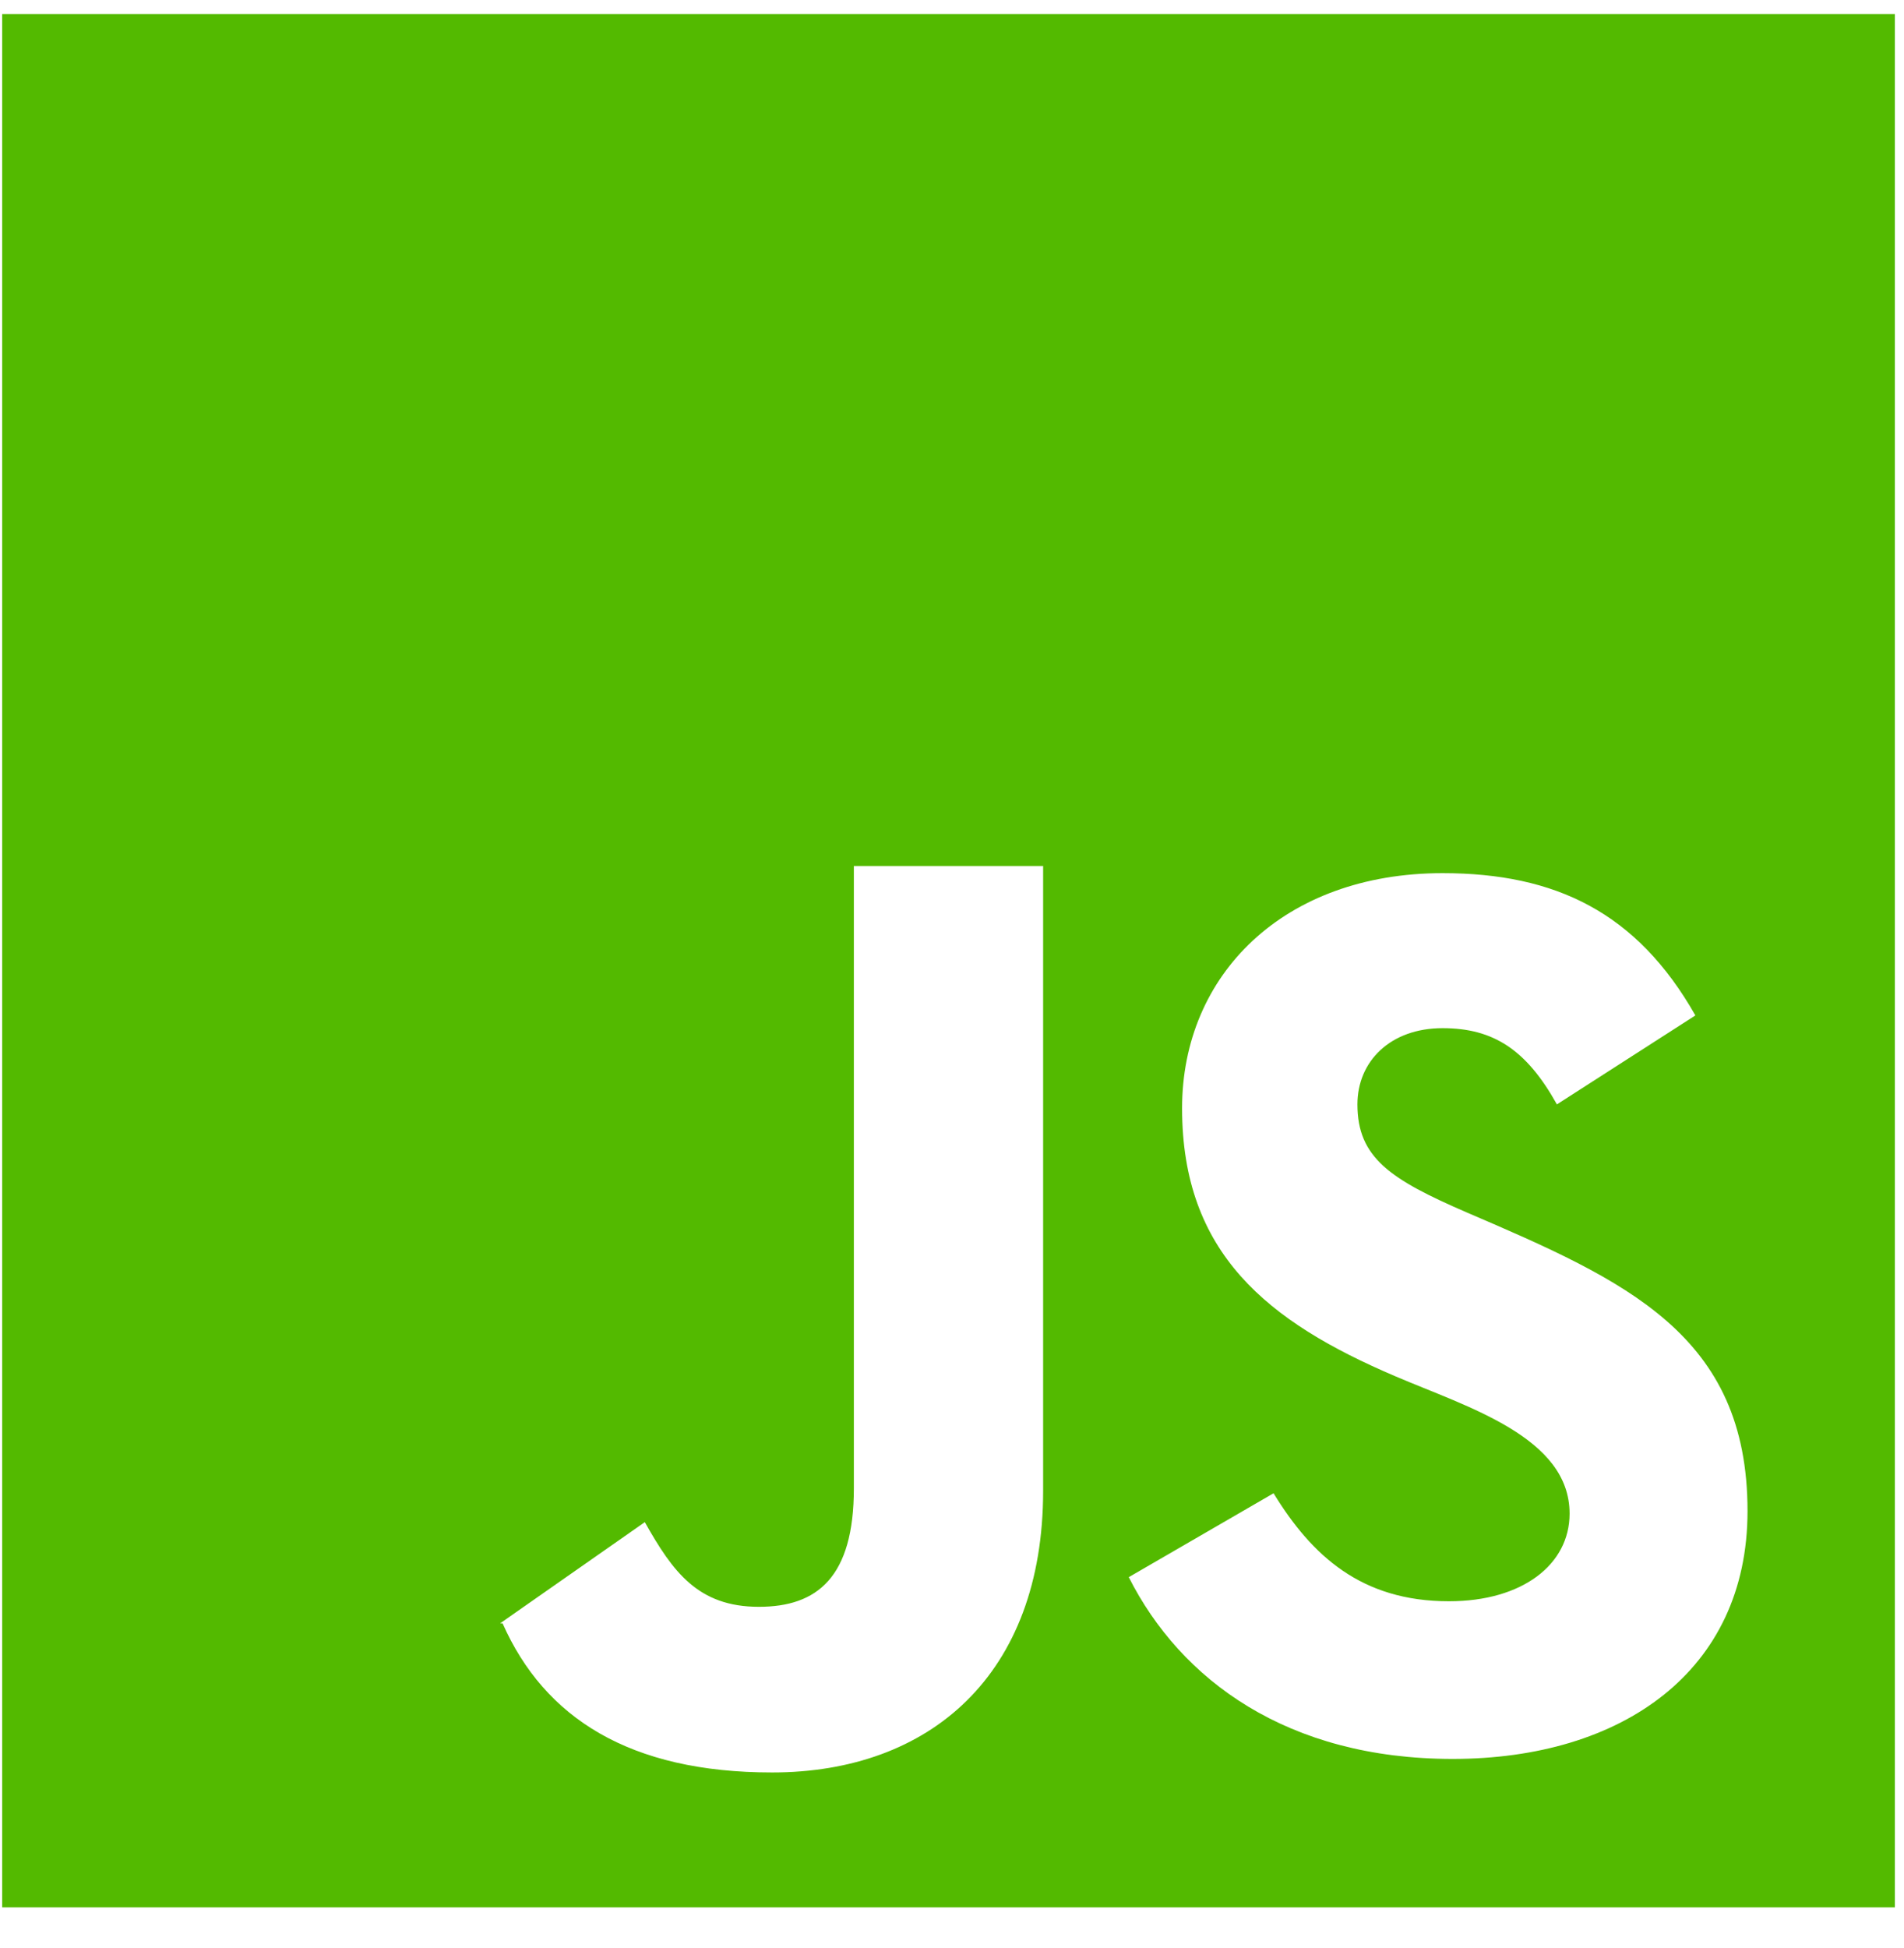
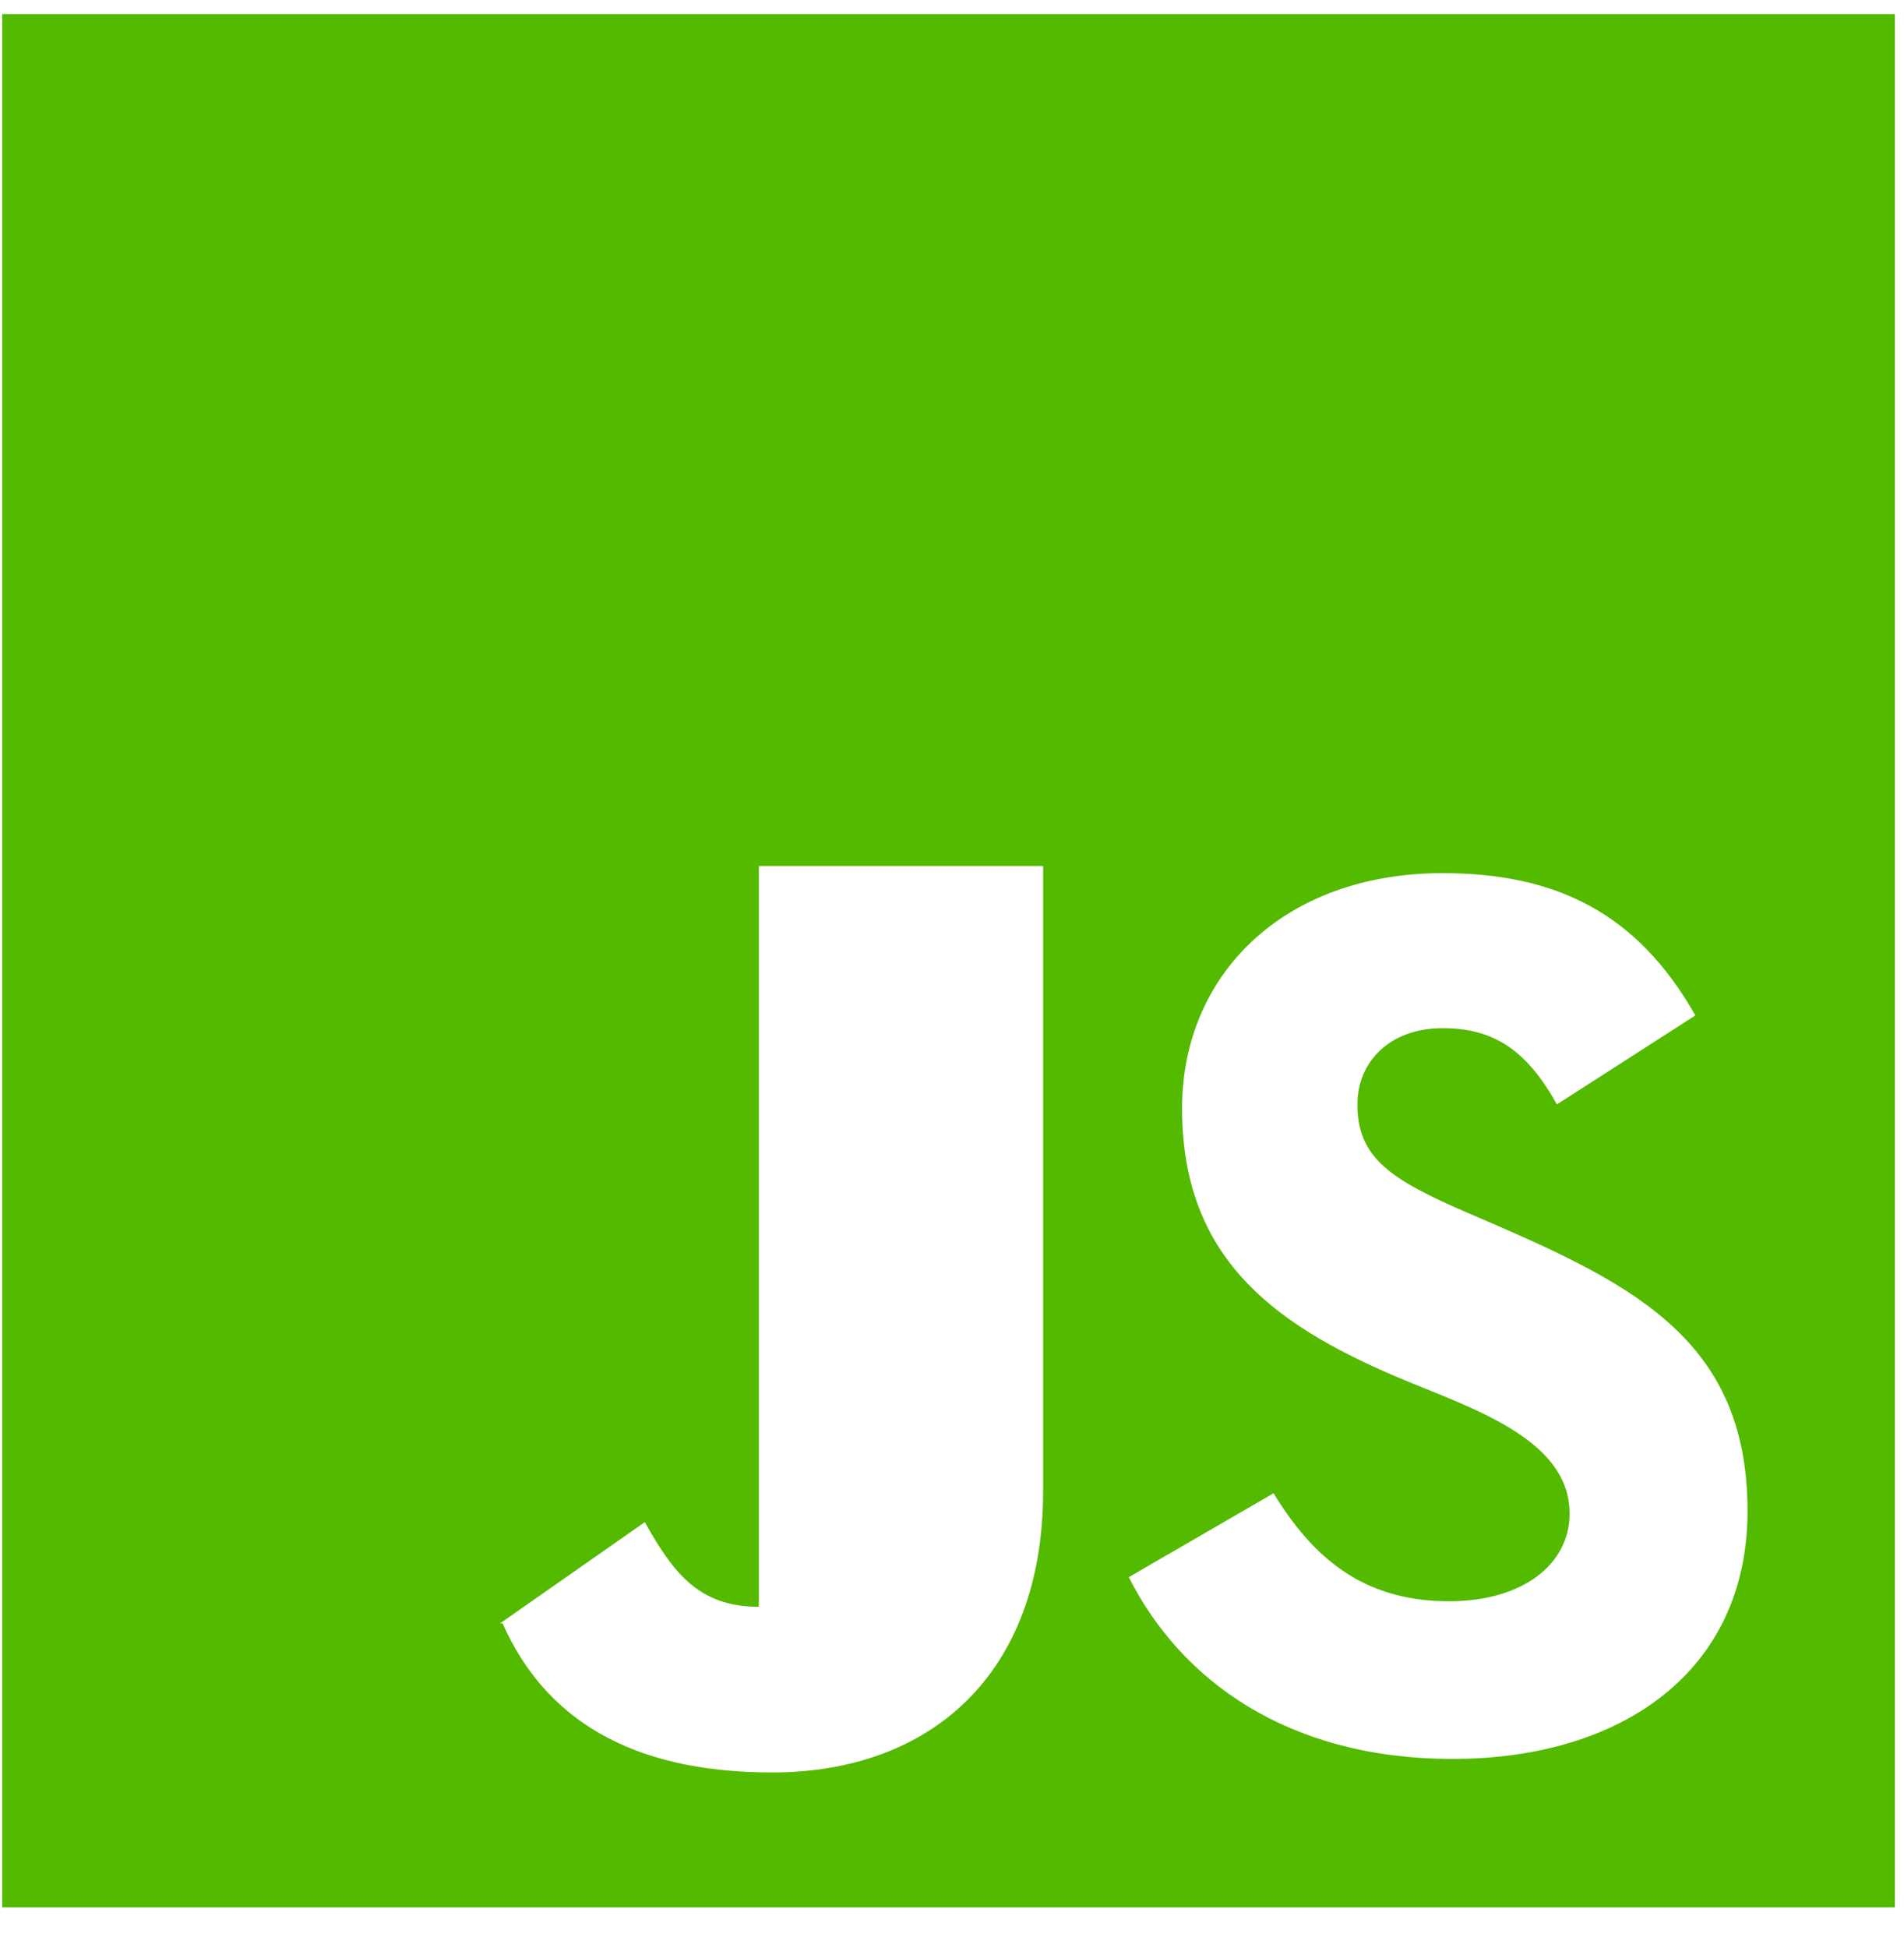
<svg xmlns="http://www.w3.org/2000/svg" width="44" height="45" viewBox="0 0 44 45" fill="none">
-   <path fill-rule="evenodd" clip-rule="evenodd" d="M33.571 40.635C29.755 40.635 27.288 38.816 26.085 36.436L29.431 34.498C30.313 35.937 31.456 36.993 33.484 36.993C35.185 36.993 36.272 36.142 36.272 34.968C36.272 33.201 33.915 32.51 32.25 31.797C29.285 30.535 27.317 28.95 27.317 25.602C27.317 22.52 29.665 20.172 33.337 20.172C35.949 20.172 37.829 21.081 39.179 23.459L35.979 25.514C35.275 24.252 34.512 23.753 33.337 23.753C32.132 23.753 31.369 24.517 31.369 25.514C31.369 26.748 32.132 27.247 33.895 28.01C37.589 29.593 40.384 30.837 40.384 34.909C40.384 38.609 37.477 40.635 33.571 40.635ZM24.106 34.439C24.106 38.697 21.484 40.948 17.843 40.948C14.554 40.948 12.583 39.69 11.614 37.503H11.582H11.566H11.557L14.901 35.165C15.546 36.309 16.128 37.121 17.537 37.121C18.888 37.121 19.732 36.436 19.732 34.383V20.007H24.106V34.439ZM0.05 44.064H43.789V0.325H0.05V44.064Z" fill="#53BA00" />
+   <path fill-rule="evenodd" clip-rule="evenodd" d="M33.571 40.635C29.755 40.635 27.288 38.816 26.085 36.436L29.431 34.498C30.313 35.937 31.456 36.993 33.484 36.993C35.185 36.993 36.272 36.142 36.272 34.968C36.272 33.201 33.915 32.51 32.25 31.797C29.285 30.535 27.317 28.95 27.317 25.602C27.317 22.52 29.665 20.172 33.337 20.172C35.949 20.172 37.829 21.081 39.179 23.459L35.979 25.514C35.275 24.252 34.512 23.753 33.337 23.753C32.132 23.753 31.369 24.517 31.369 25.514C31.369 26.748 32.132 27.247 33.895 28.01C37.589 29.593 40.384 30.837 40.384 34.909C40.384 38.609 37.477 40.635 33.571 40.635ZM24.106 34.439C24.106 38.697 21.484 40.948 17.843 40.948C14.554 40.948 12.583 39.69 11.614 37.503H11.582H11.566H11.557L14.901 35.165C15.546 36.309 16.128 37.121 17.537 37.121V20.007H24.106V34.439ZM0.05 44.064H43.789V0.325H0.05V44.064Z" fill="#53BA00" />
</svg>